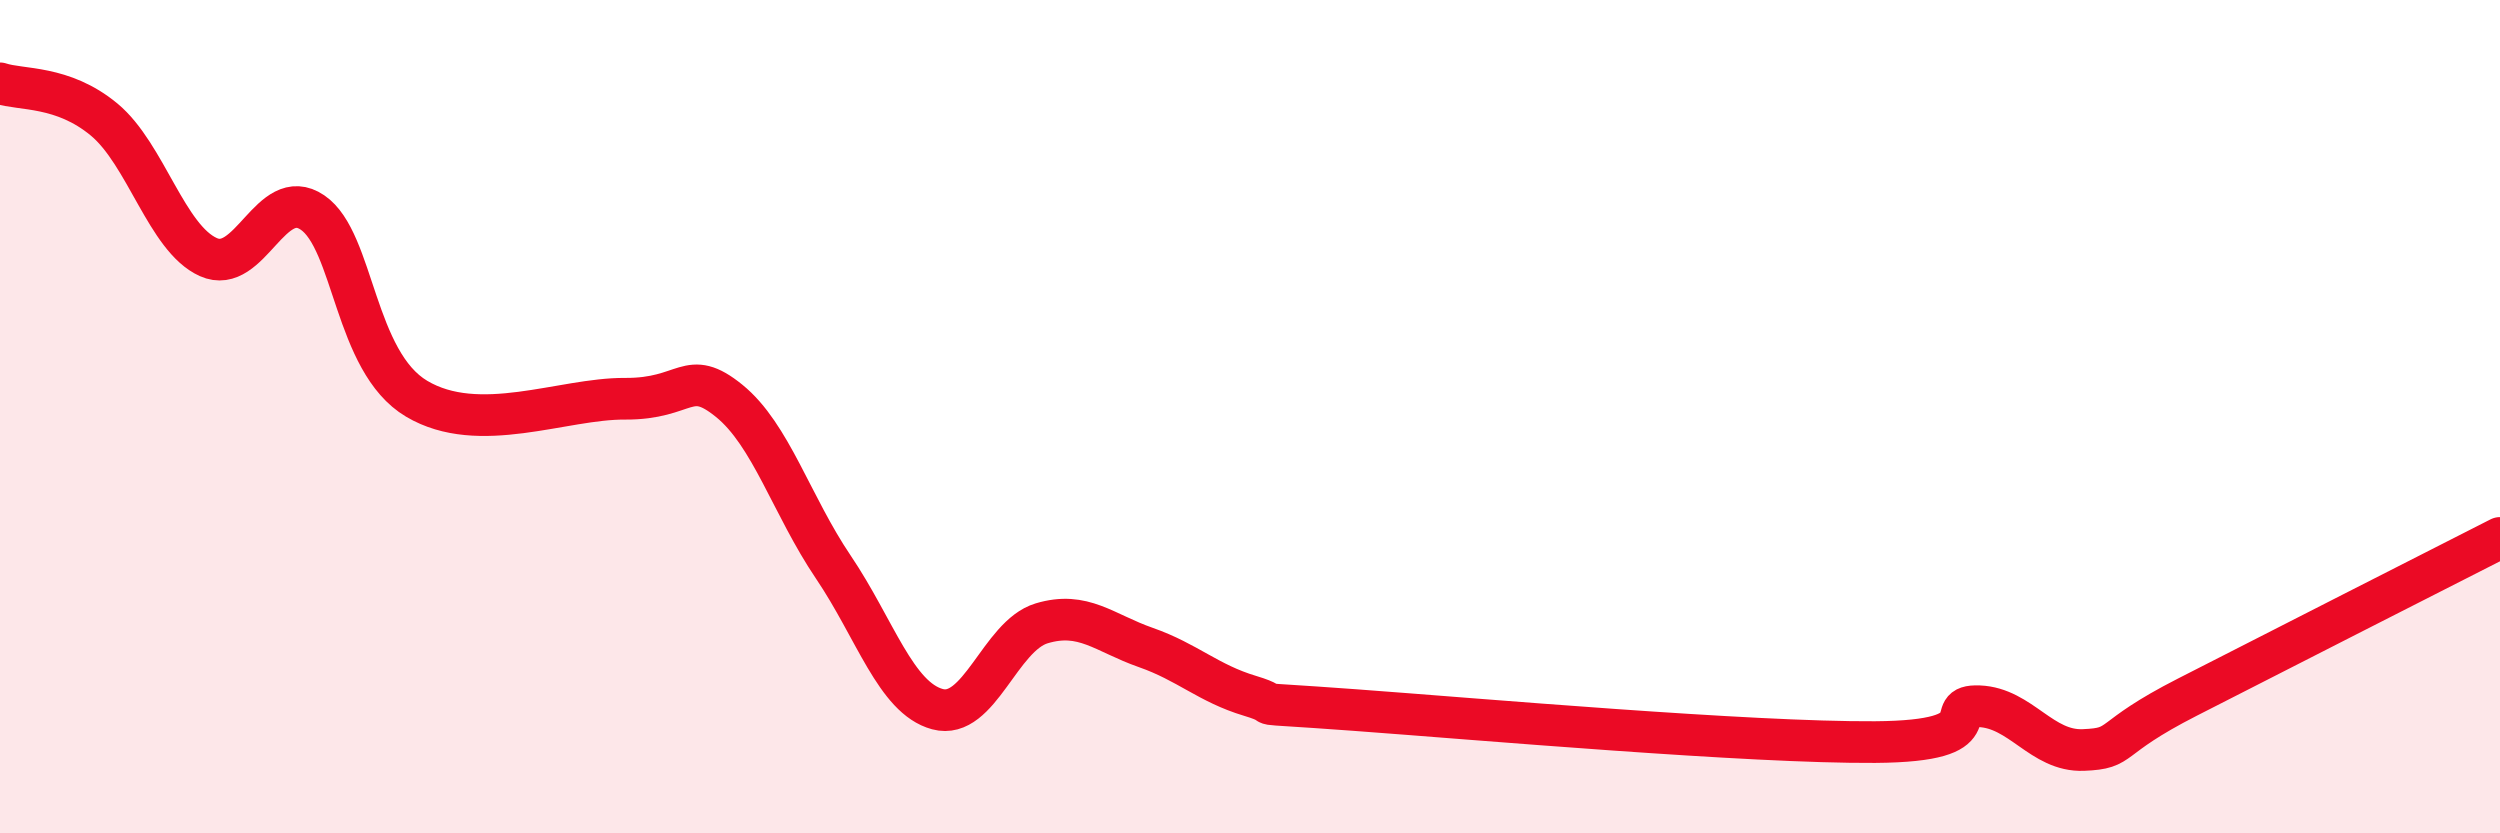
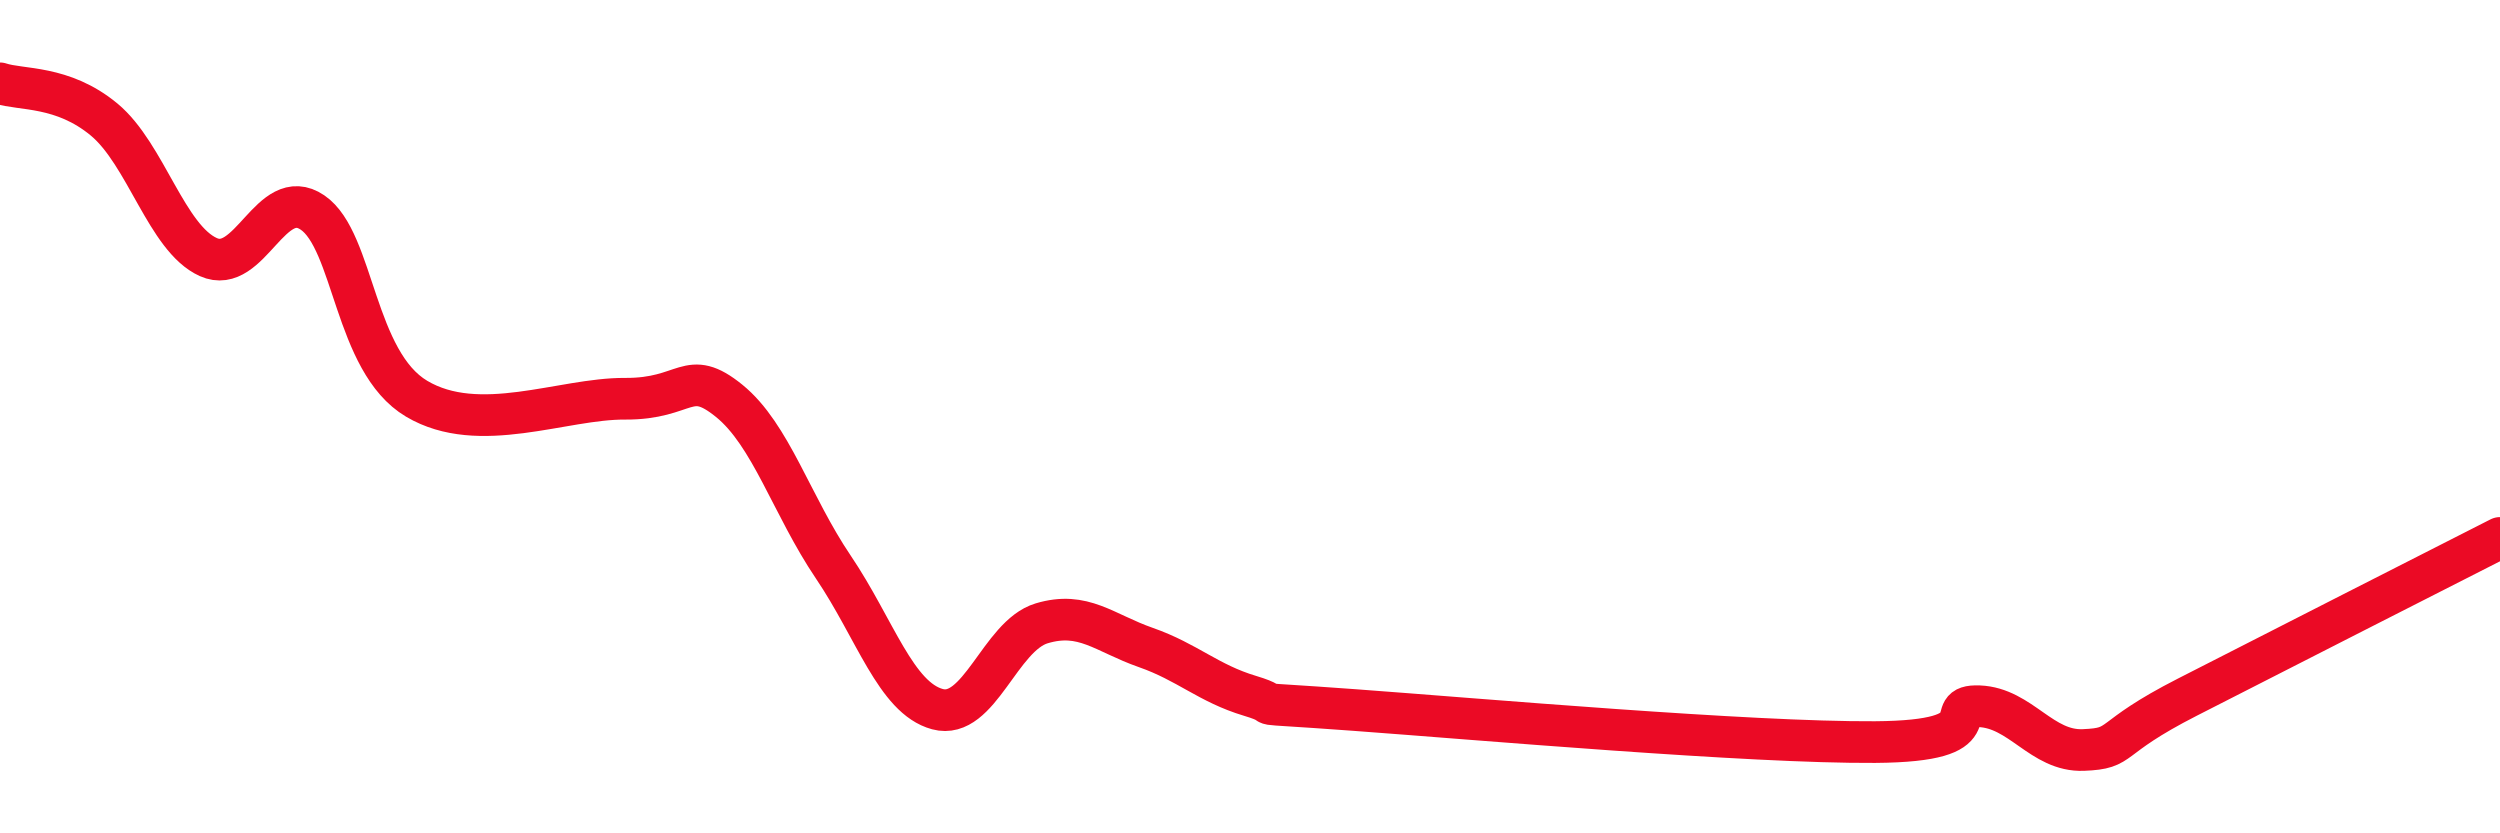
<svg xmlns="http://www.w3.org/2000/svg" width="60" height="20" viewBox="0 0 60 20">
-   <path d="M 0,2 C 0.5,2.17 1.5,2.04 2.5,2.87 C 3.5,3.7 4,5.72 5,6.17 C 6,6.62 6.5,4.42 7.5,5.1 C 8.5,5.78 8.5,8.68 10,9.57 C 11.5,10.46 13.5,9.56 15,9.57 C 16.5,9.58 16.5,8.81 17.5,9.62 C 18.5,10.43 19,12.13 20,13.61 C 21,15.09 21.5,16.75 22.5,17.02 C 23.5,17.29 24,15.26 25,14.96 C 26,14.66 26.5,15.19 27.5,15.54 C 28.5,15.89 29,16.4 30,16.7 C 31,17 29.5,16.82 32.5,17.04 C 35.5,17.26 42,17.83 45,17.81 C 48,17.79 46.5,16.91 47.5,16.95 C 48.5,16.99 49,18.04 50,18 C 51,17.96 50.5,17.75 52.5,16.73 C 54.5,15.71 58.5,13.67 60,12.91L60 20L0 20Z" fill="#EB0A25" opacity="0.1" stroke-linecap="round" stroke-linejoin="round" />
  <path d="M 0,2 C 0.5,2.17 1.5,2.04 2.5,2.87 C 3.5,3.7 4,5.72 5,6.17 C 6,6.62 6.5,4.42 7.5,5.1 C 8.5,5.78 8.5,8.68 10,9.57 C 11.5,10.46 13.5,9.56 15,9.57 C 16.5,9.58 16.5,8.81 17.5,9.62 C 18.5,10.43 19,12.13 20,13.61 C 21,15.09 21.5,16.75 22.5,17.02 C 23.5,17.29 24,15.26 25,14.96 C 26,14.66 26.5,15.19 27.5,15.54 C 28.5,15.89 29,16.4 30,16.7 C 31,17 29.5,16.82 32.5,17.04 C 35.5,17.26 42,17.83 45,17.81 C 48,17.79 46.5,16.91 47.5,16.95 C 48.5,16.99 49,18.04 50,18 C 51,17.96 50.5,17.75 52.5,16.73 C 54.5,15.71 58.5,13.67 60,12.91" stroke="#EB0A25" stroke-width="1" fill="none" stroke-linecap="round" stroke-linejoin="round" />
</svg>